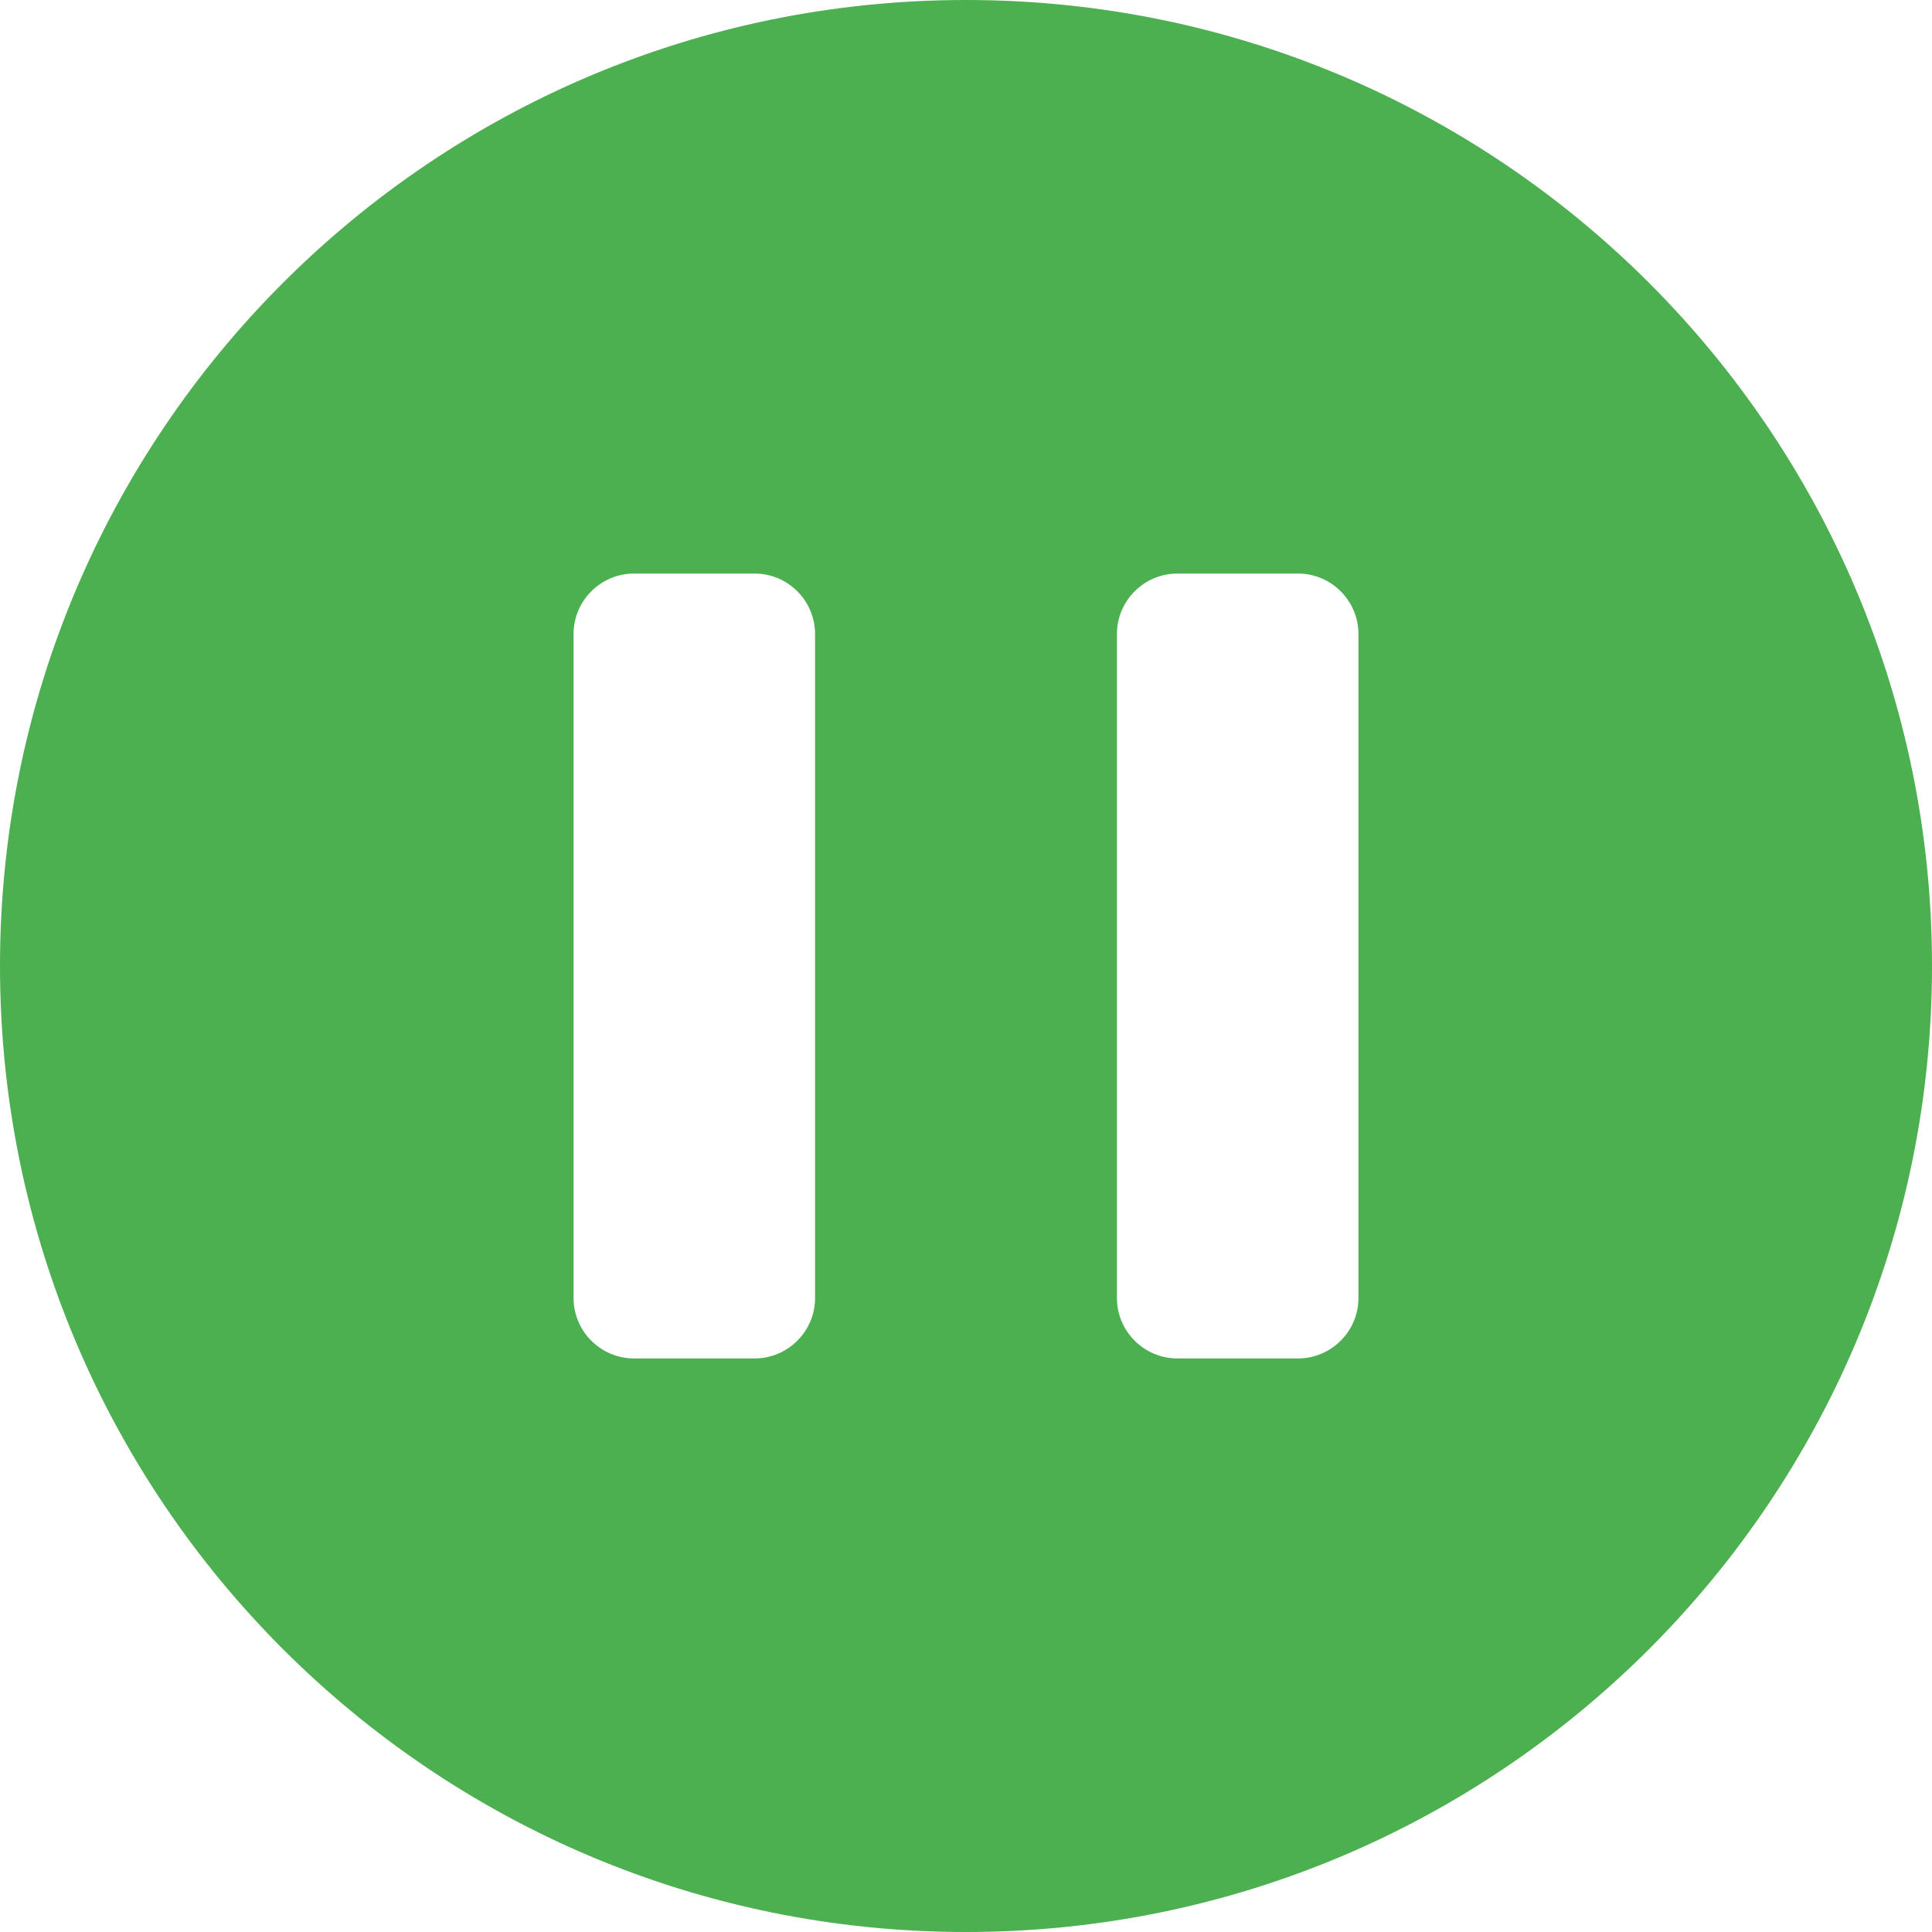
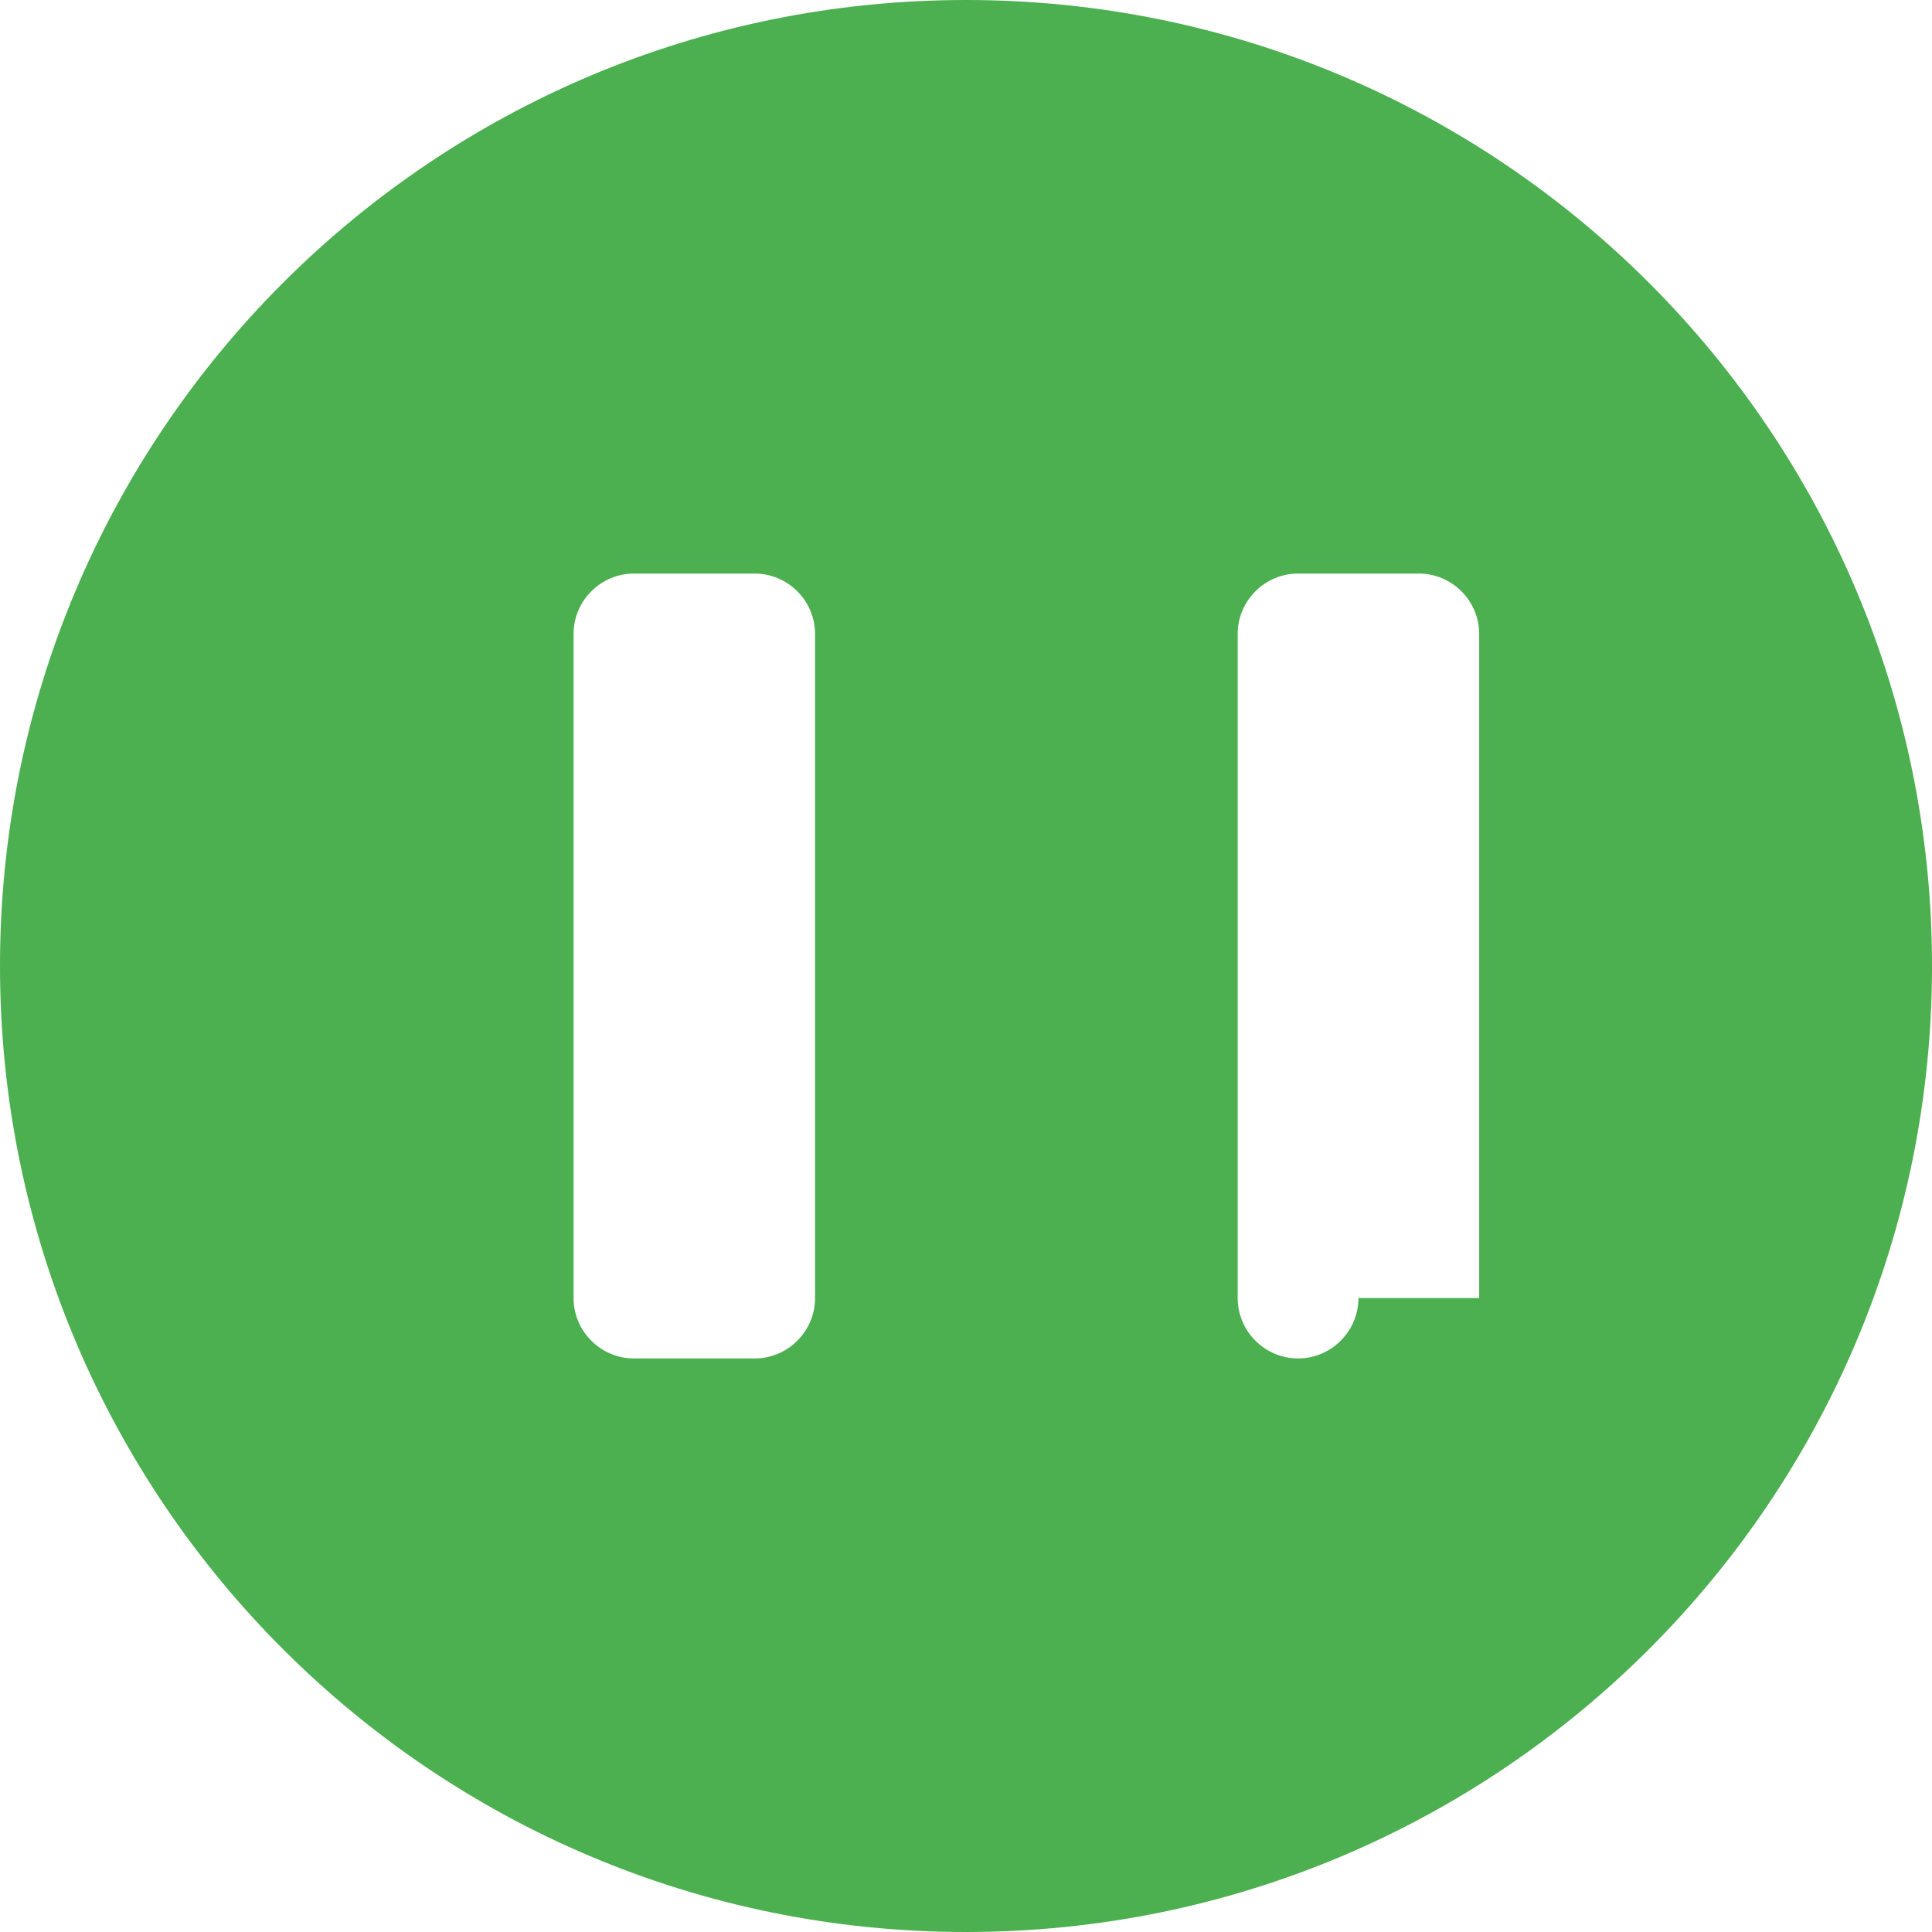
<svg xmlns="http://www.w3.org/2000/svg" width="512" height="512" viewBox="0 0 512 512">
-   <path fill="#4caf50" d="M256 0C114.6 0 0 114.6 0 256s114.6 256 256 256s256-114.6 256-256S397.4 0 256 0zm-40 344c0 8.8-7.2 16-16 16h-32c-8.8 0-16-7.2-16-16V168c0-8.8 7.2-16 16-16h32c8.8 0 16 7.2 16 16v176zm144 0c0 8.8-7.2 16-16 16h-32c-8.8 0-16-7.2-16-16V168c0-8.8 7.2-16 16-16h32c8.8 0 16 7.2 16 16v176z" />
+   <path fill="#4caf50" d="M256 0C114.6 0 0 114.6 0 256s114.6 256 256 256s256-114.6 256-256S397.4 0 256 0zm-40 344c0 8.8-7.2 16-16 16h-32c-8.8 0-16-7.2-16-16V168c0-8.8 7.2-16 16-16h32c8.8 0 16 7.2 16 16v176zm144 0c0 8.8-7.2 16-16 16c-8.8 0-16-7.2-16-16V168c0-8.8 7.2-16 16-16h32c8.8 0 16 7.2 16 16v176z" />
</svg>